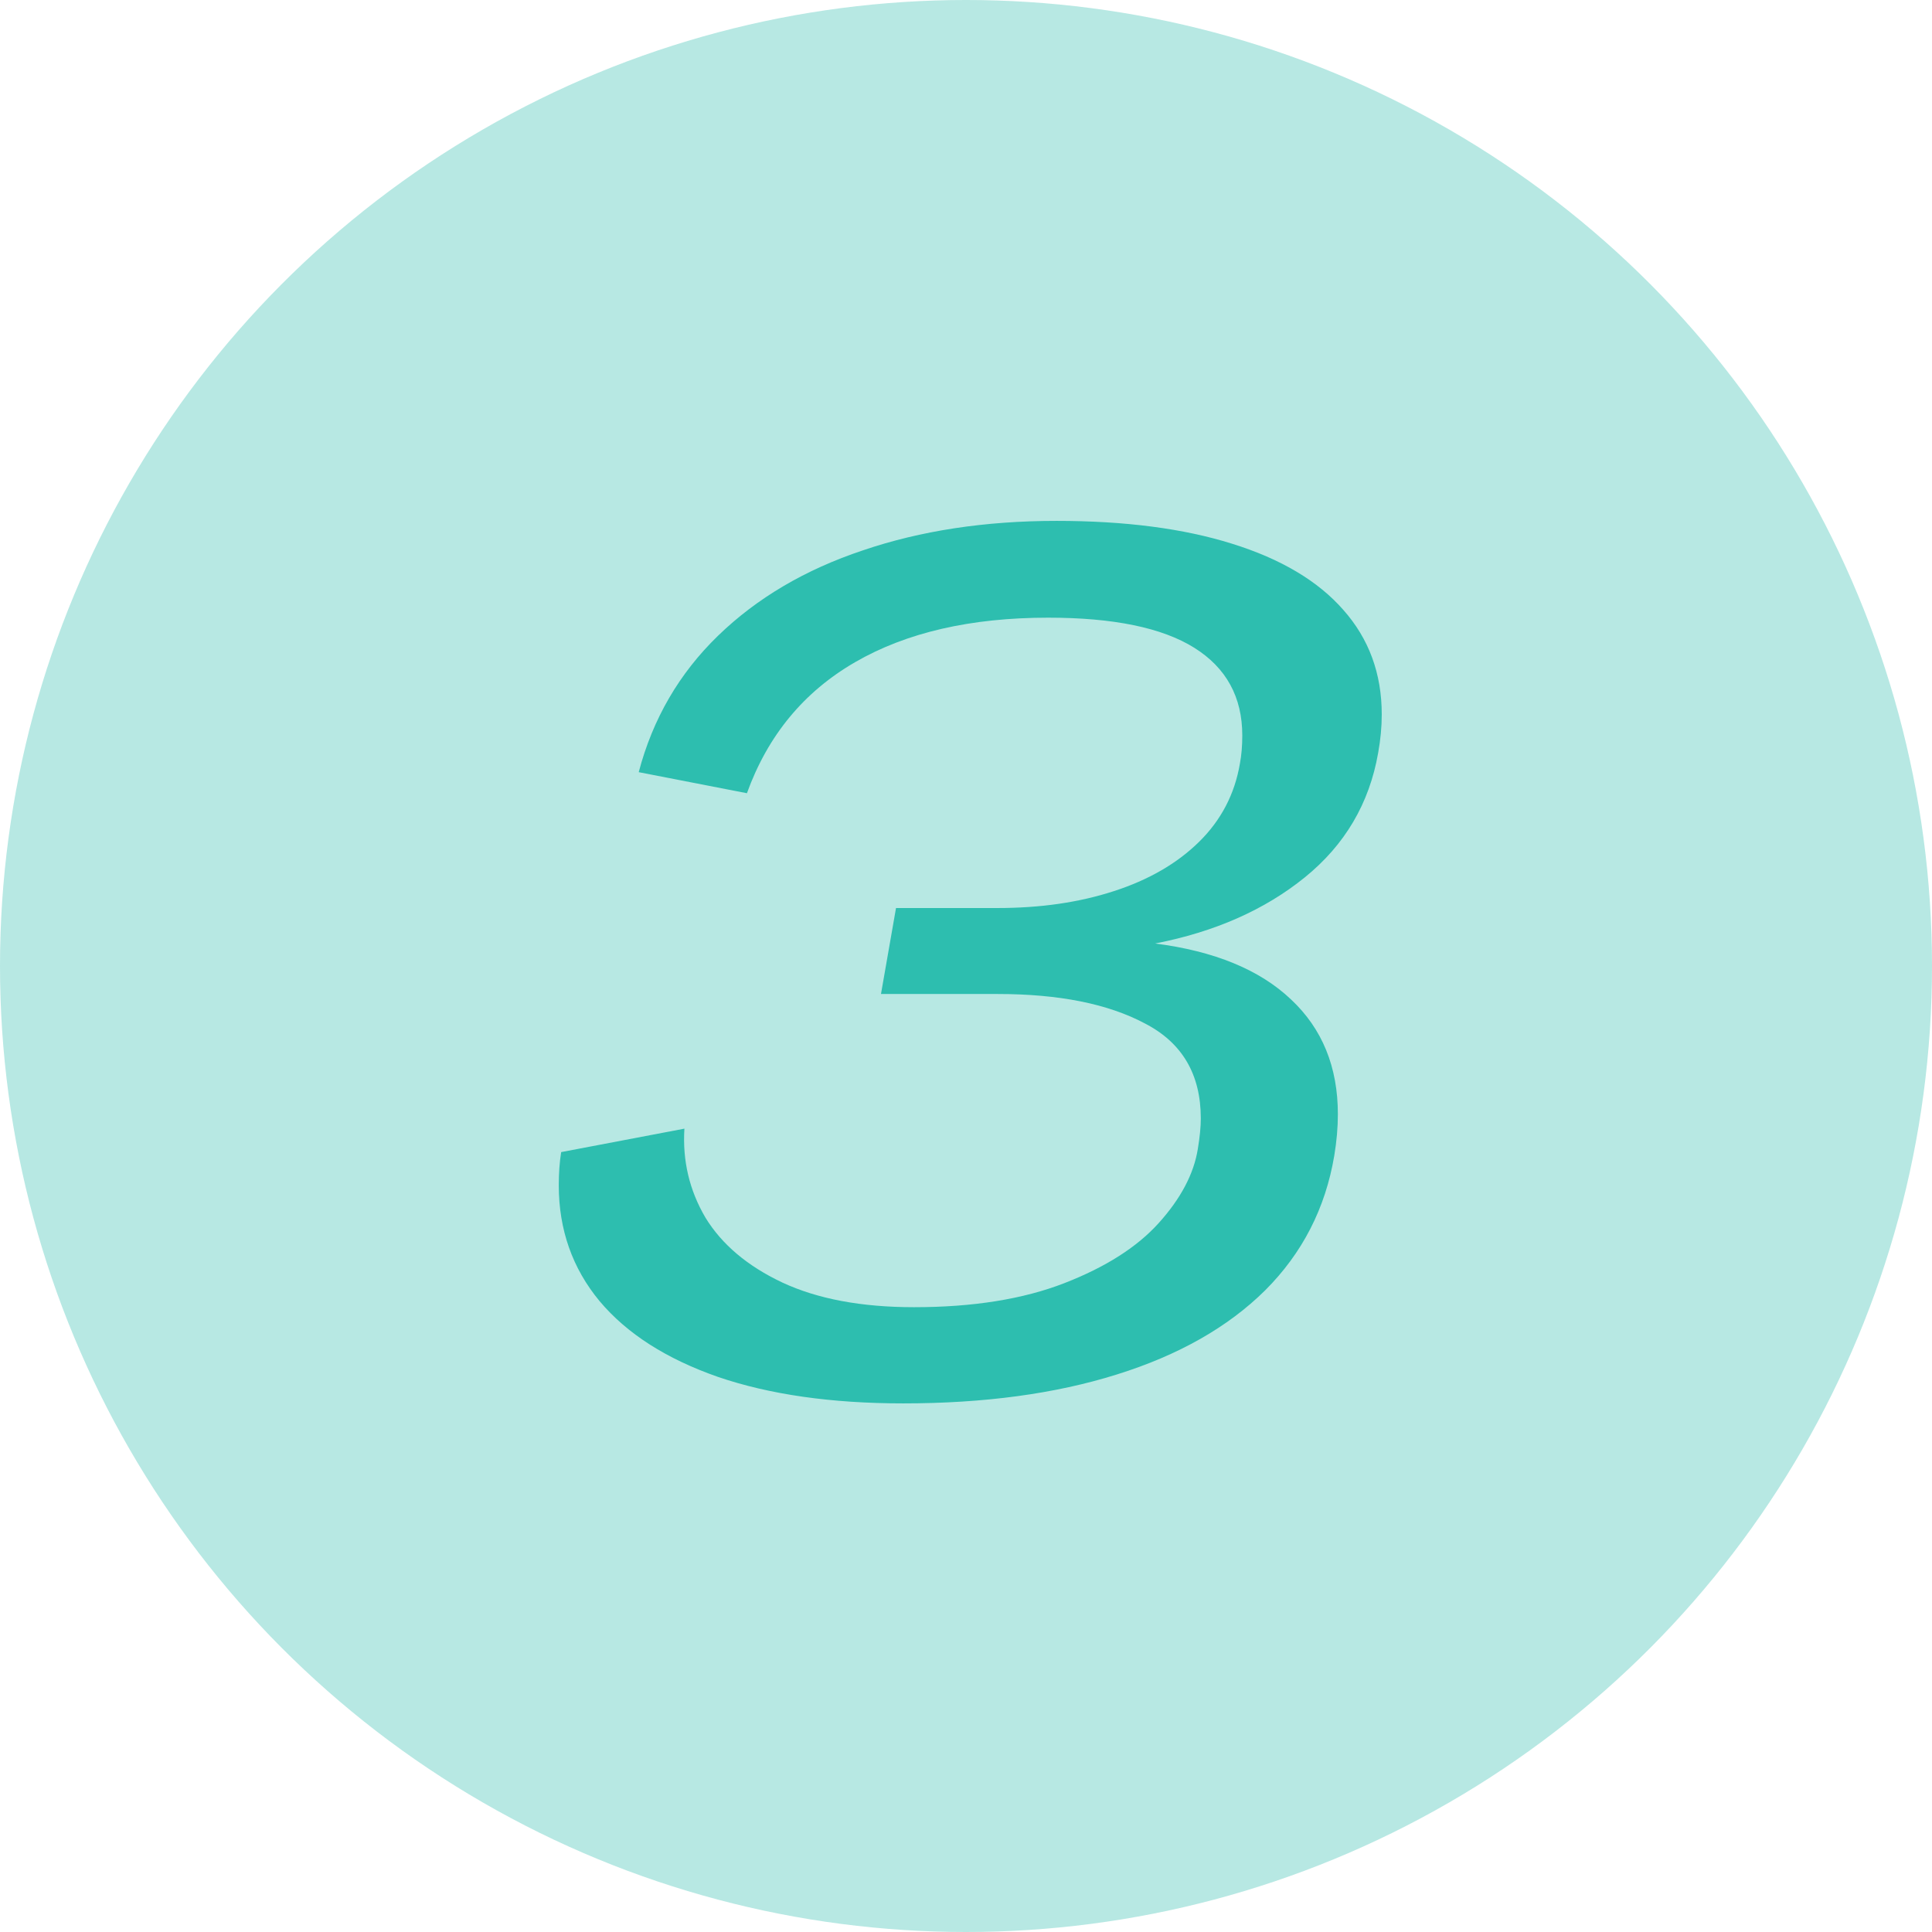
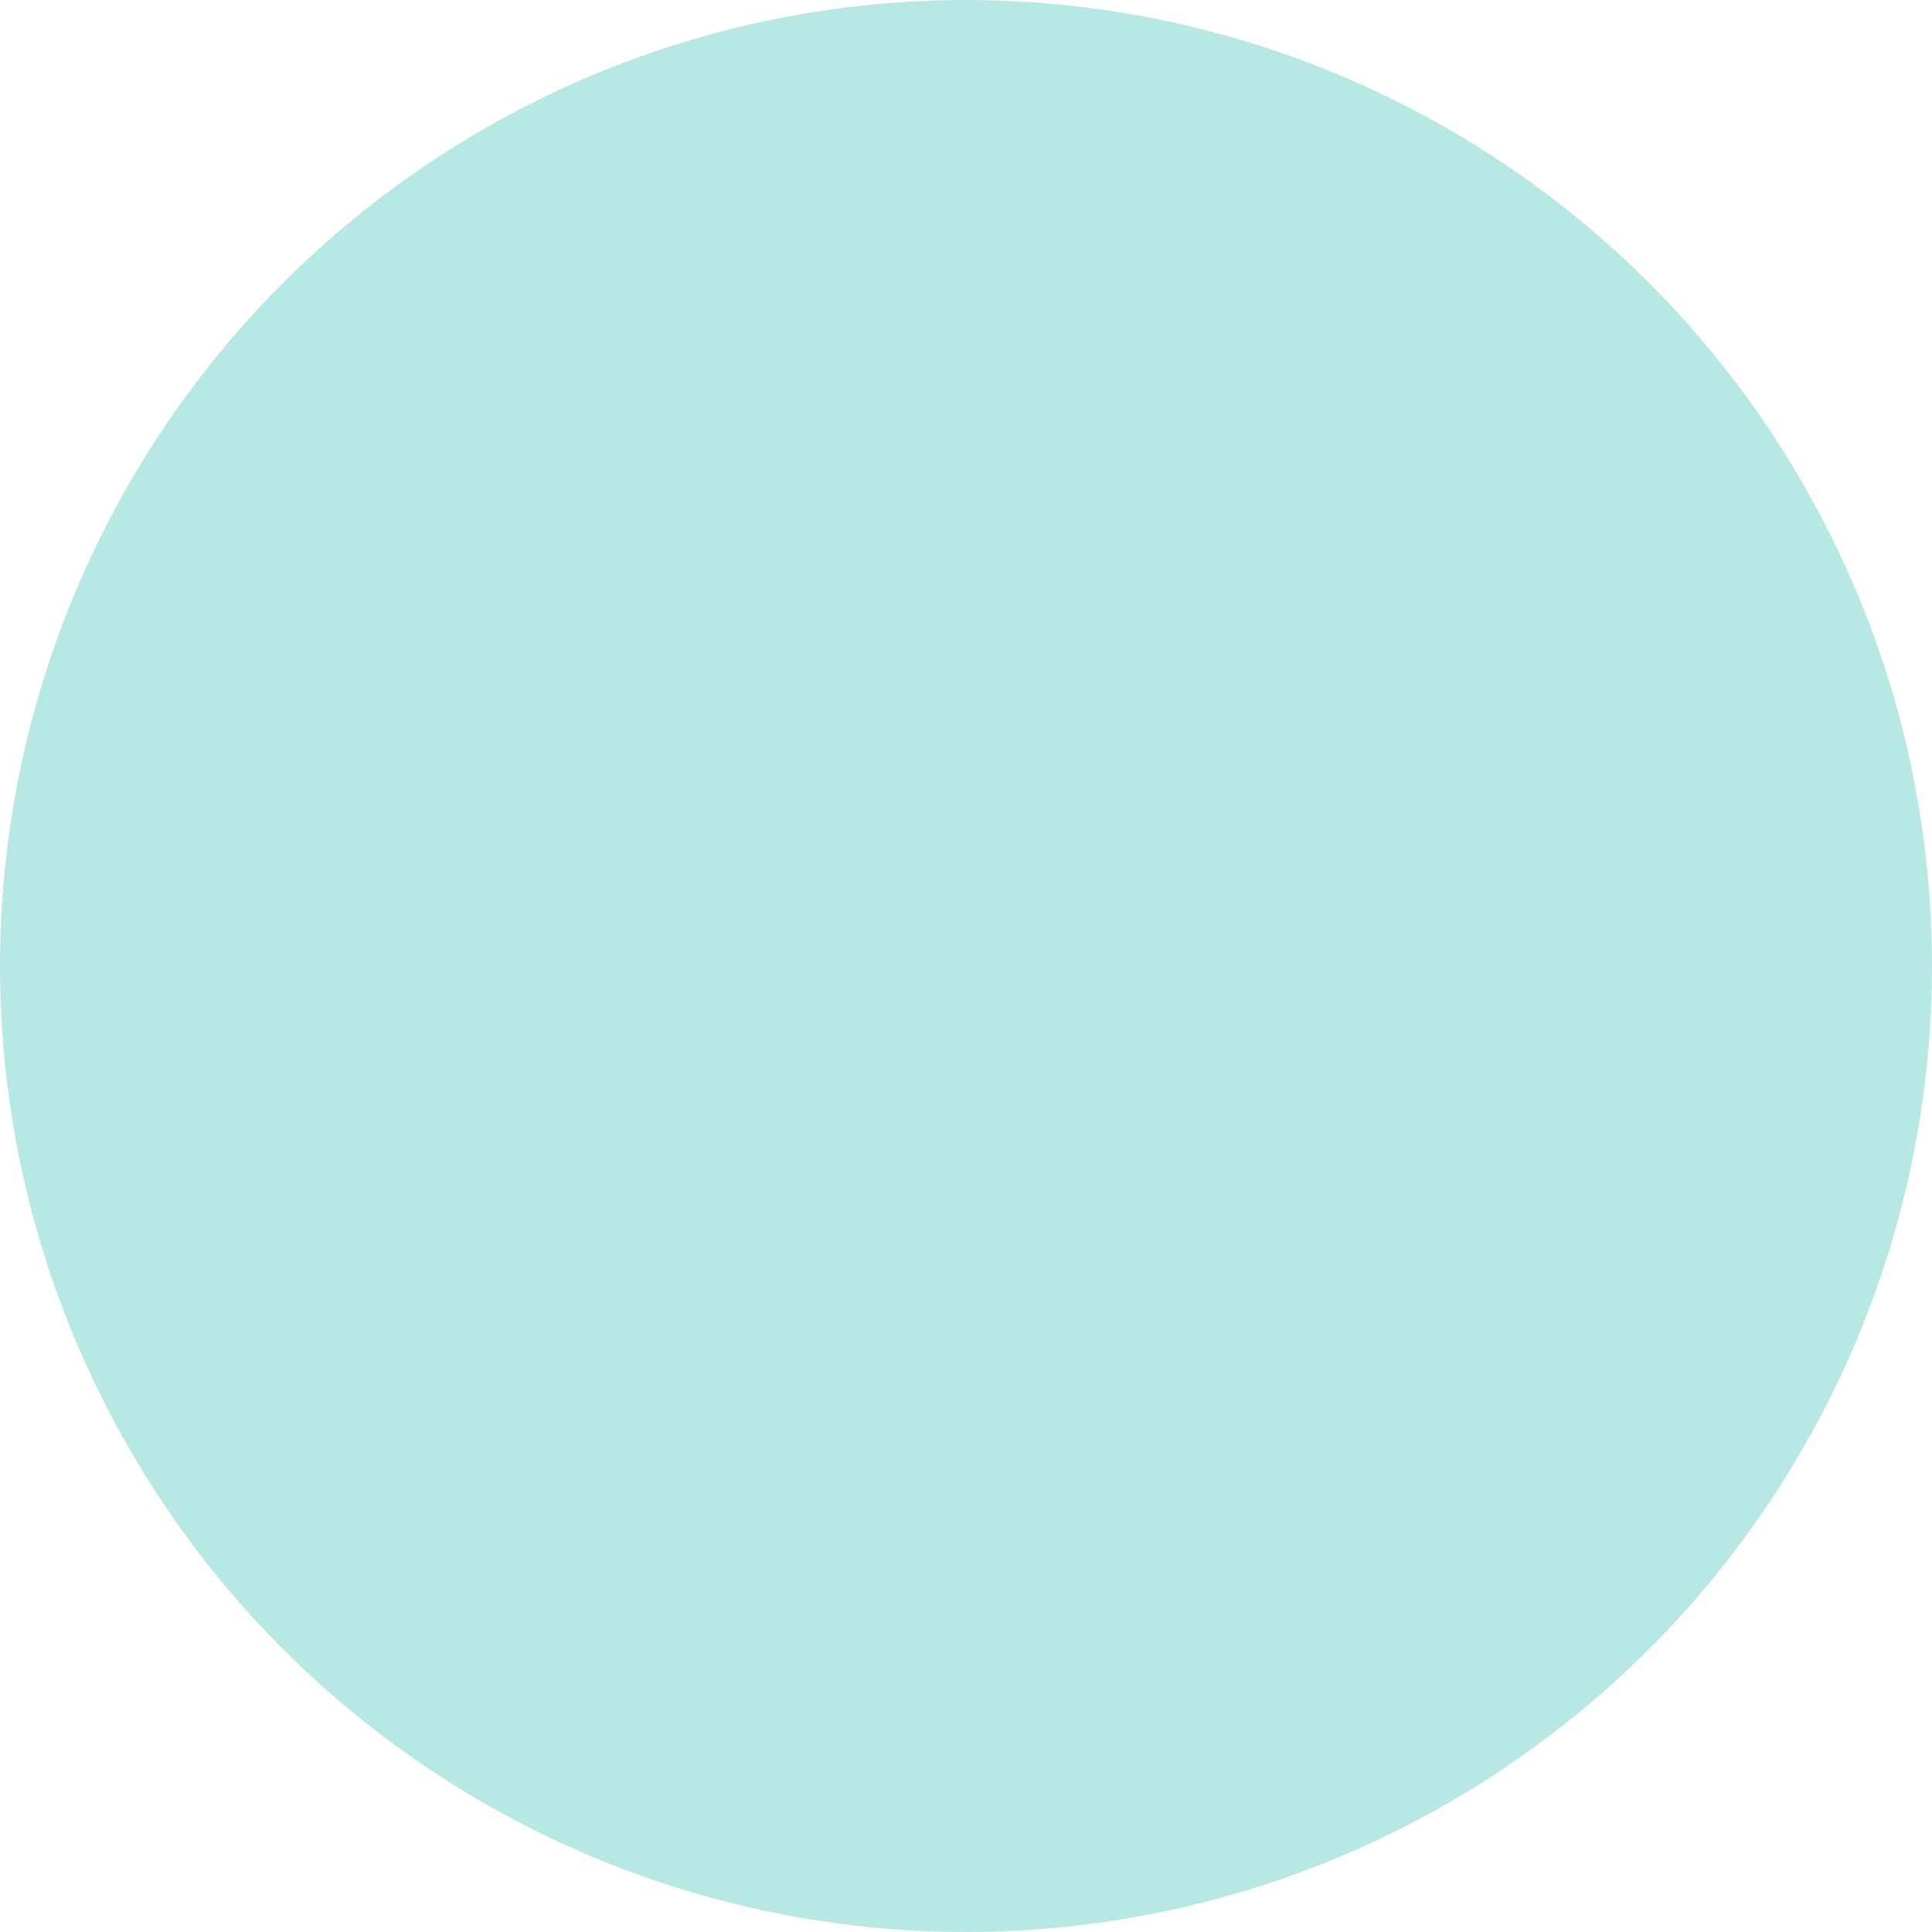
<svg xmlns="http://www.w3.org/2000/svg" width="204" height="204" viewBox="0 0 204 204" fill="none">
  <circle opacity="0.34" cx="102" cy="102" r="102" fill="#2DBEAF" />
-   <path d="M93.023 104.956L94.61 95.879H105.338C109.866 95.879 113.95 95.287 117.589 94.102C121.271 92.917 124.275 91.182 126.603 88.897C128.93 86.611 130.369 83.861 130.919 80.644C131.088 79.756 131.173 78.761 131.173 77.661C131.173 73.599 129.48 70.509 126.095 68.394C122.709 66.278 117.568 65.22 110.67 65.22C102.503 65.22 95.711 66.785 90.294 69.917C84.877 73.049 81.069 77.661 78.868 83.755L67.442 81.533C68.924 75.905 71.716 71.102 75.821 67.124C79.926 63.146 85.025 60.142 91.119 58.11C97.213 56.037 104.026 55 111.559 55C118.795 55 124.973 55.804 130.094 57.412C135.257 59.02 139.171 61.348 141.837 64.394C144.545 67.441 145.899 71.123 145.899 75.439C145.899 76.751 145.772 78.106 145.519 79.502C144.588 84.834 142.006 89.214 137.774 92.642C133.543 96.069 128.274 98.397 121.969 99.624C128.232 100.428 133.014 102.396 136.314 105.527C139.615 108.617 141.266 112.658 141.266 117.651C141.266 119.048 141.139 120.508 140.885 122.031C139.954 127.575 137.521 132.314 133.585 136.25C129.649 140.143 124.423 143.105 117.906 145.137C111.432 147.168 103.92 148.184 95.372 148.184C87.797 148.184 81.28 147.253 75.821 145.391C70.362 143.486 66.194 140.82 63.316 137.393C60.439 133.923 59 129.839 59 125.142C59 123.872 59.085 122.708 59.254 121.65L72.267 119.175C72.055 122.56 72.796 125.692 74.488 128.569C76.223 131.405 78.932 133.69 82.613 135.425C86.337 137.16 90.971 138.027 96.515 138.027C102.735 138.027 108.025 137.181 112.384 135.488C116.743 133.796 120.064 131.68 122.35 129.141C124.677 126.559 126.052 123.957 126.476 121.333C126.687 120.063 126.793 118.984 126.793 118.096C126.793 113.441 124.825 110.098 120.89 108.066C116.996 105.993 111.812 104.956 105.338 104.956H93.023Z" fill="#2DBEAF" />
</svg>